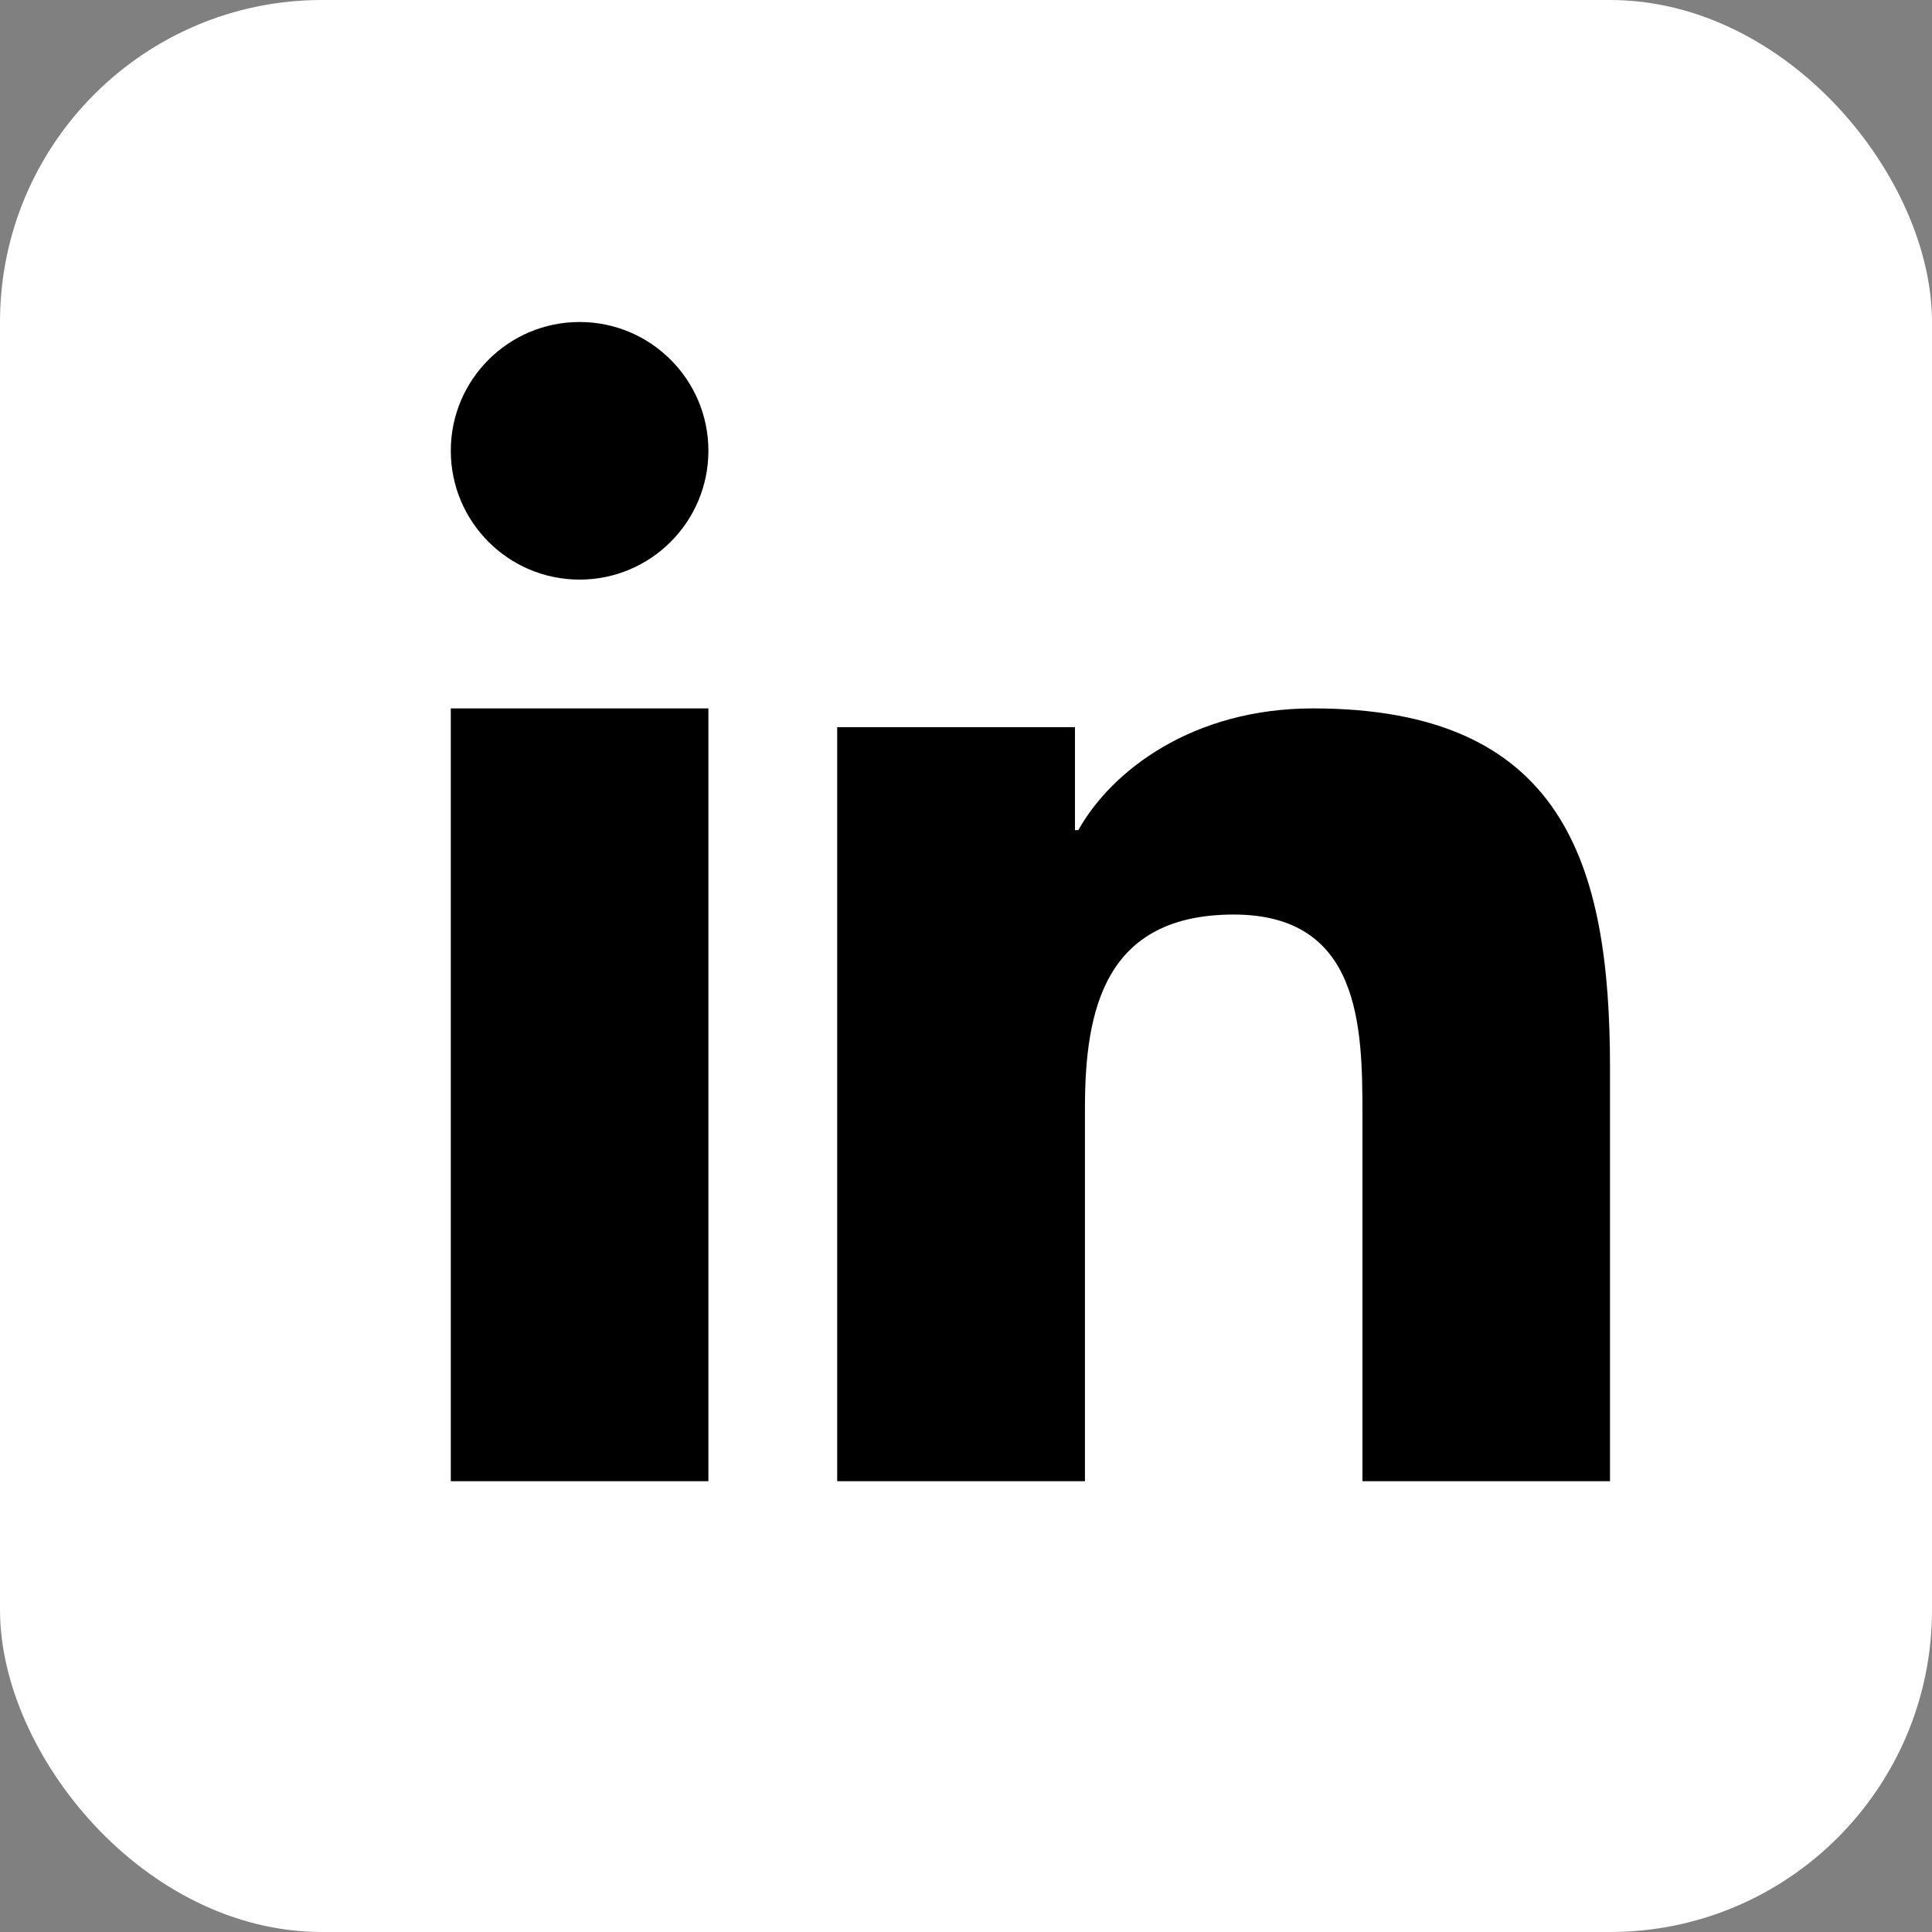
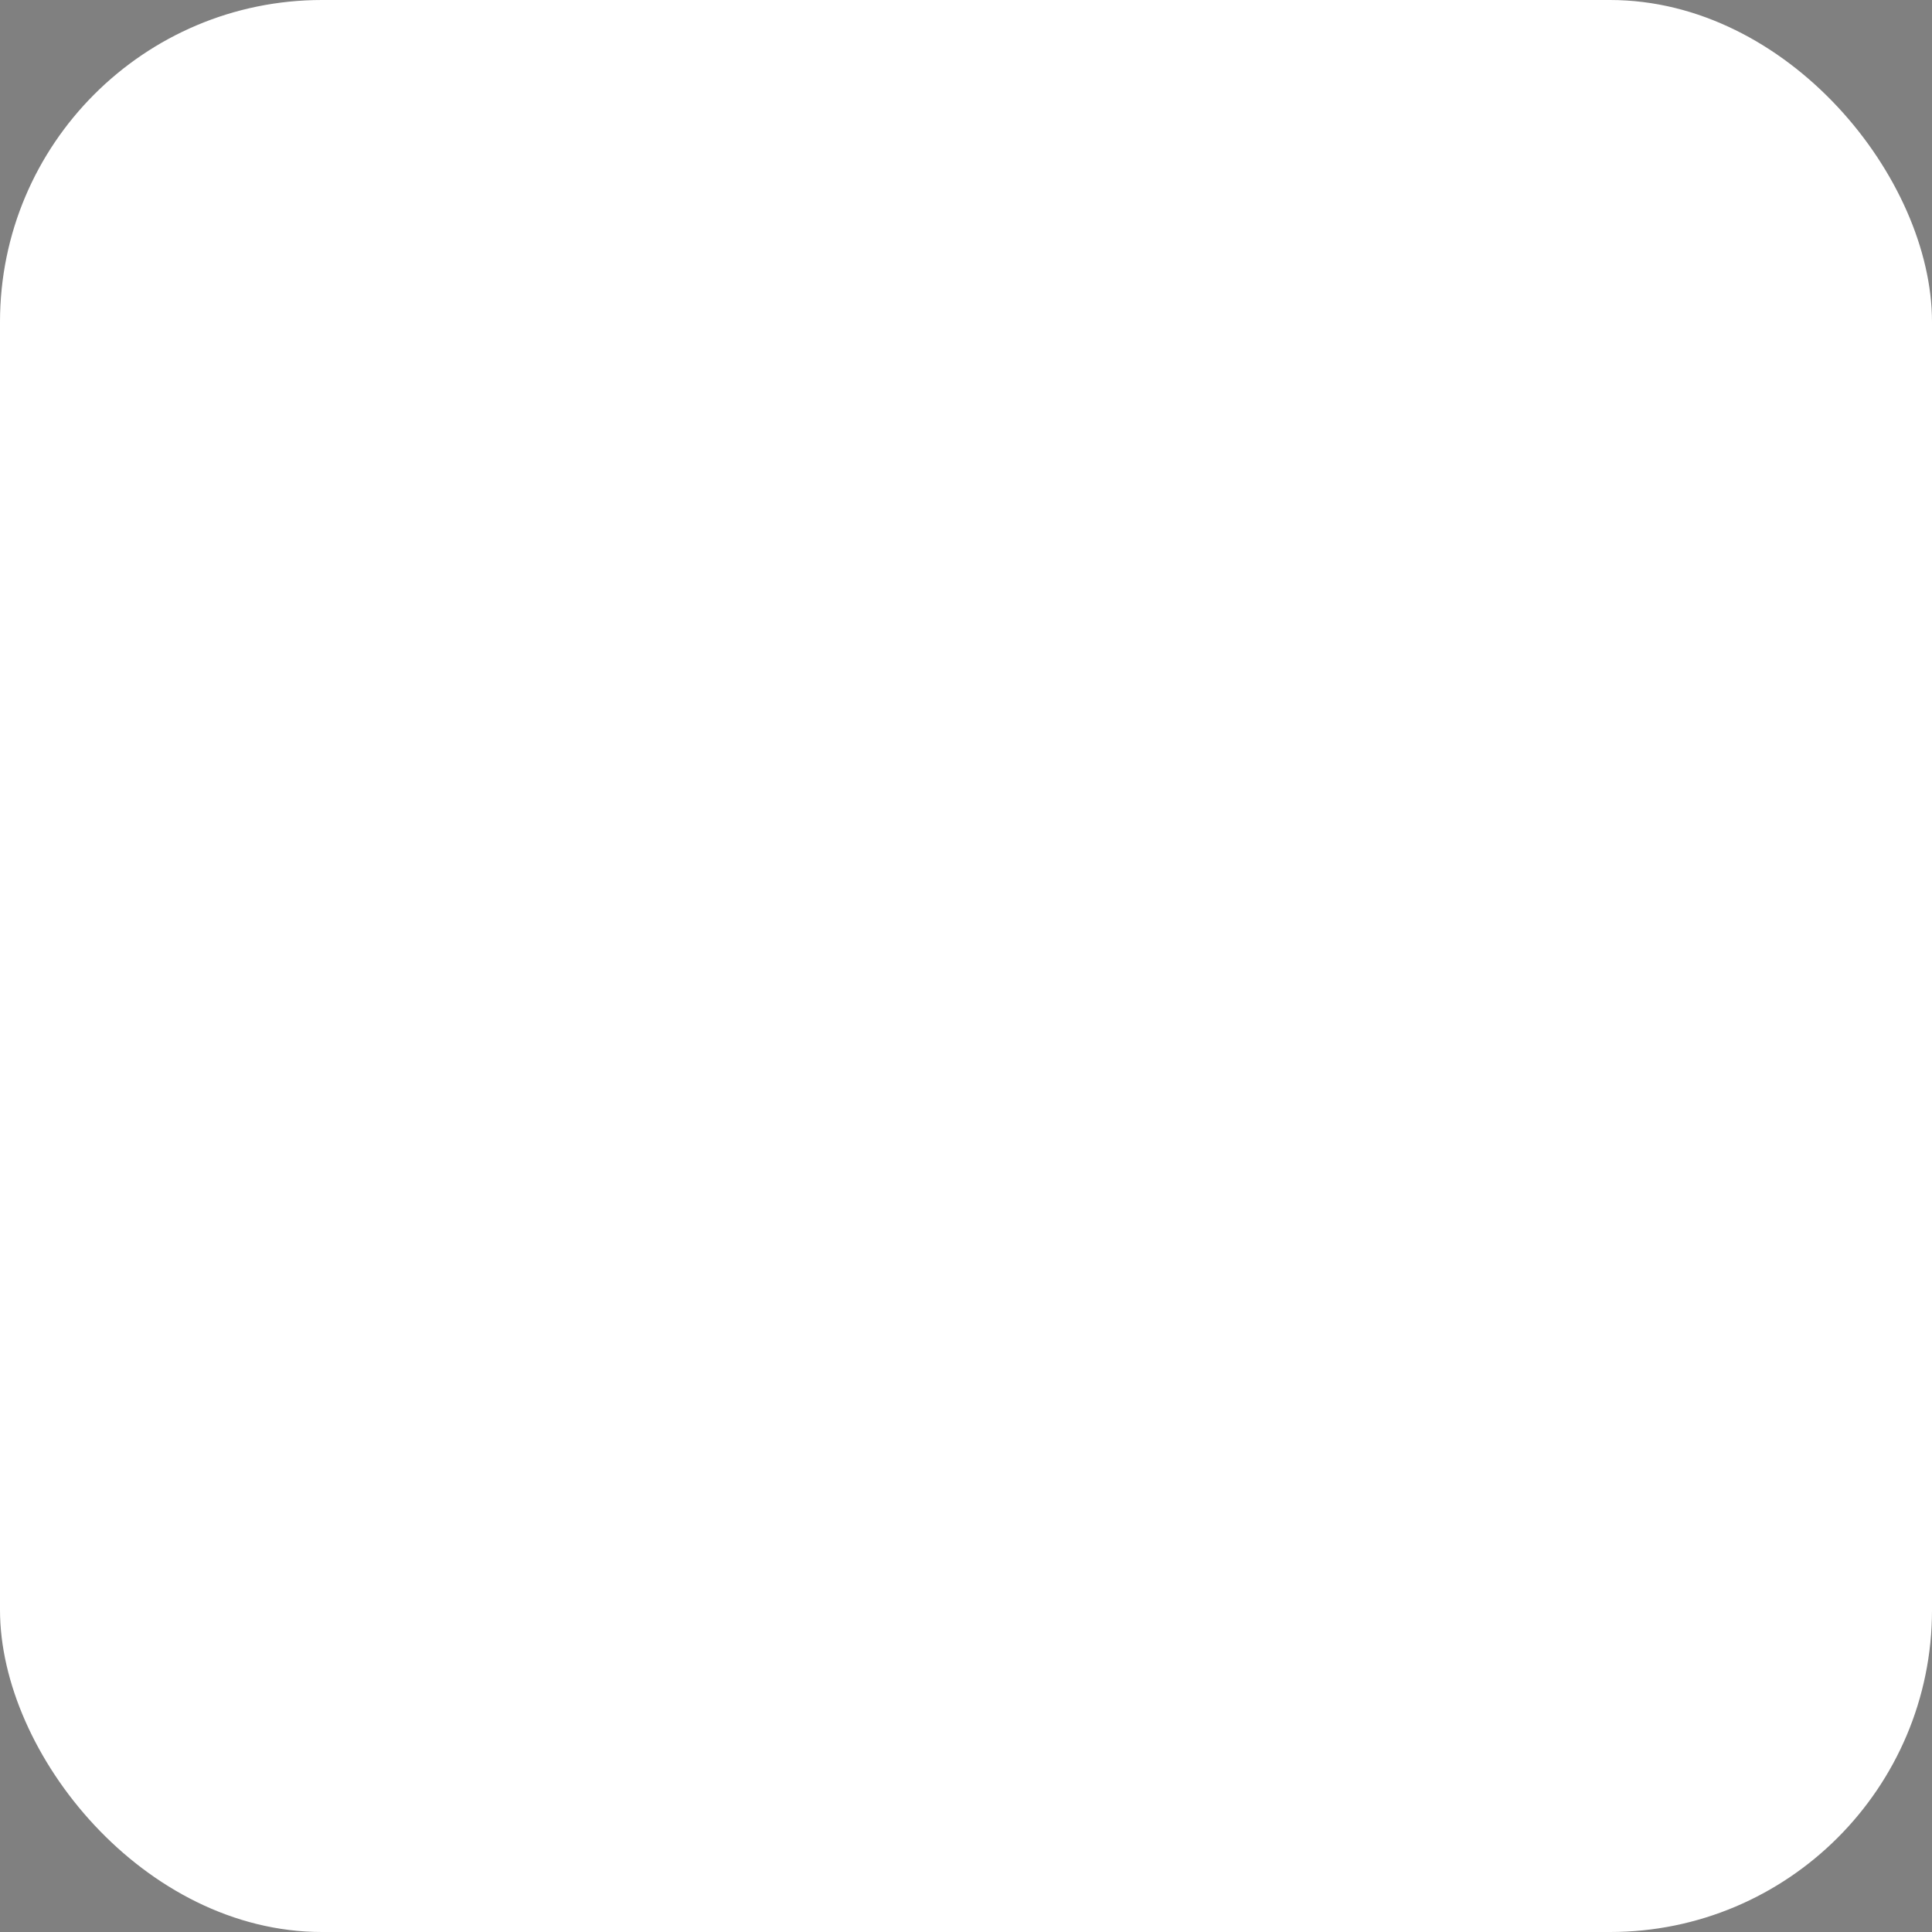
<svg xmlns="http://www.w3.org/2000/svg" width="30" height="30" viewBox="0 0 30 30">
  <rect x="0" y="0" width="30" height="30" fill="#808080" stroke="none" />
  <g fill="none" fill-rule="evenodd">
    <rect width="30" height="30" fill="#FFF" fill-rule="nonzero" rx="5" />
-     <path fill="#000" d="M9,5 C7.895,5 7,5.896 7,6.999 C7,8.104 7.895,9 9,9 C10.104,9 11,8.104 11,6.999 C11,5.896 10.104,5 9,5 L9,5 Z M20.387,11 C18.516,11 17.26,11.969 16.744,12.89 L16.692,12.89 L16.692,11.291 L13,11.291 L13,23 L16.847,23 L16.847,17.206 C16.847,15.68 17.154,14.201 19.157,14.201 C21.128,14.201 21.156,15.948 21.156,17.306 L21.156,23 L25,23 L25,16.577 C25,13.423 24.282,11 20.387,11 L20.387,11 Z M7,23 L11,23 L11,11 L7,11 L7,23 Z" />
  </g>
</svg>